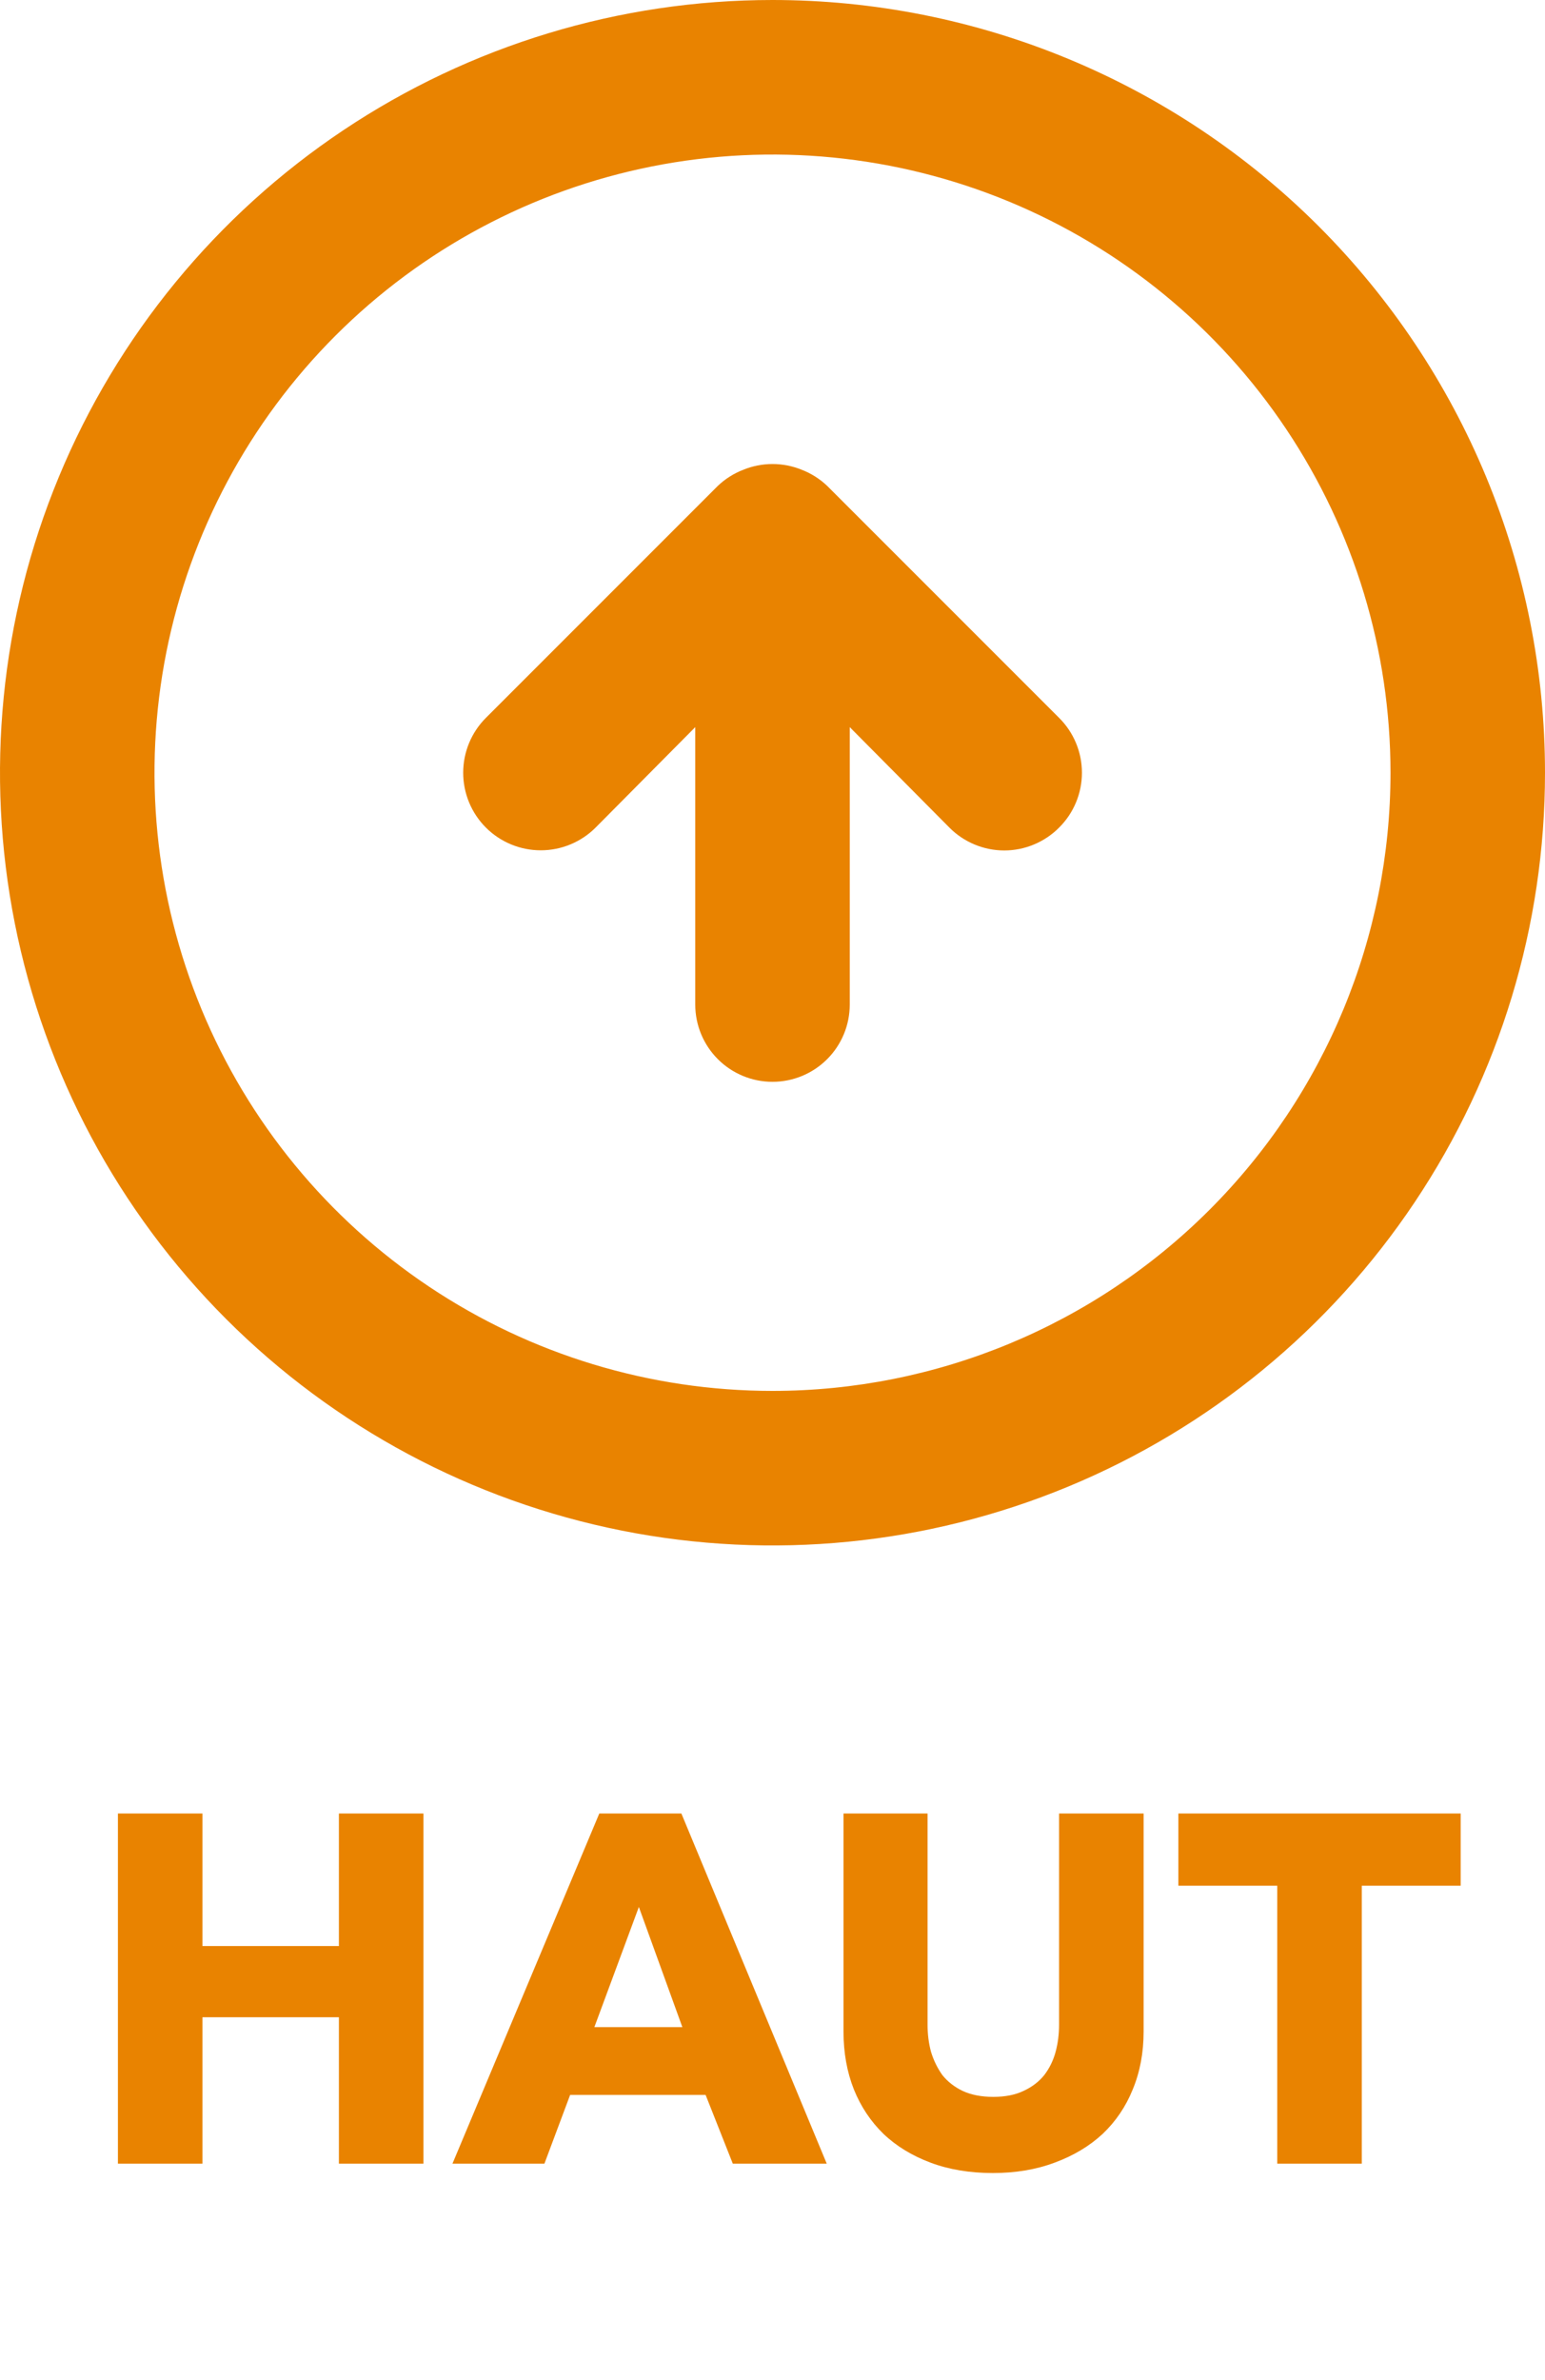
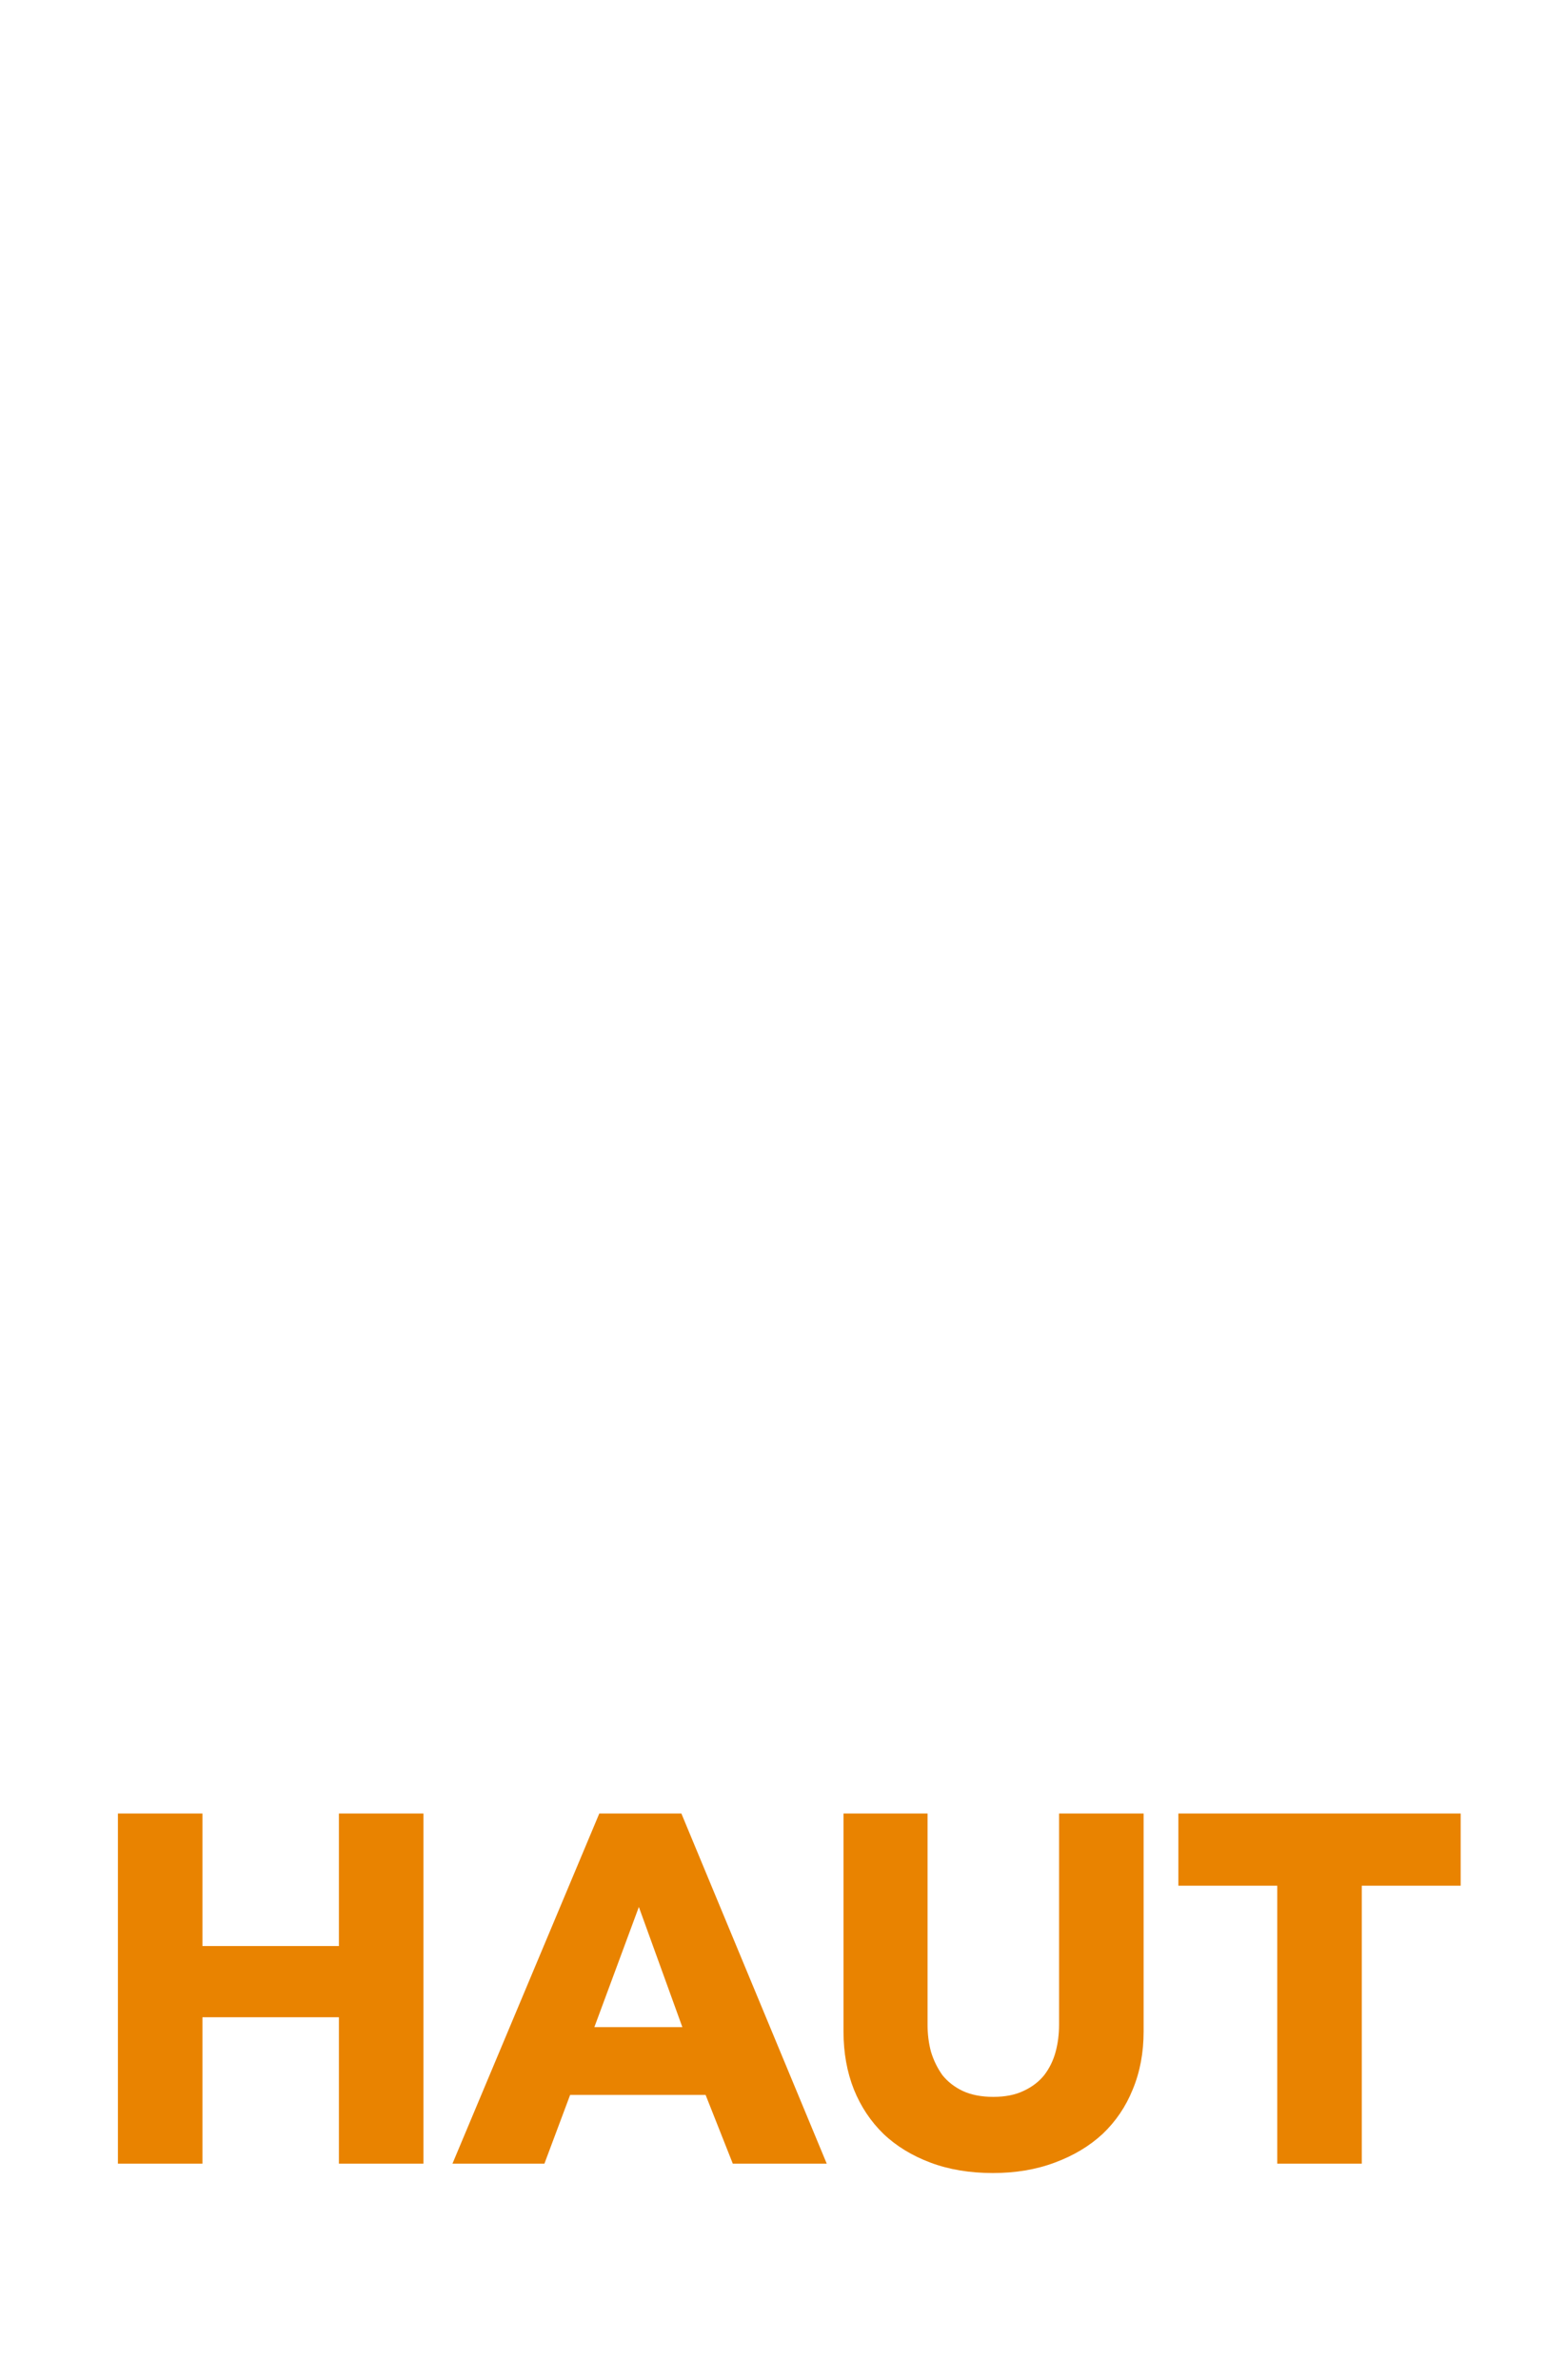
<svg xmlns="http://www.w3.org/2000/svg" width="50" height="77" viewBox="0 0 50 77" fill="none">
-   <path d="M26.775 15.725C26.537 15.497 26.257 15.319 25.95 15.2C25.341 14.95 24.659 14.95 24.05 15.2C23.743 15.319 23.463 15.497 23.225 15.725L15.725 23.225C15.254 23.696 14.99 24.334 14.99 25C14.99 25.666 15.254 26.304 15.725 26.775C16.196 27.246 16.834 27.51 17.5 27.51C18.166 27.51 18.804 27.246 19.275 26.775L22.5 23.525V32.5C22.5 33.163 22.763 33.799 23.232 34.268C23.701 34.737 24.337 35 25 35C25.663 35 26.299 34.737 26.768 34.268C27.237 33.799 27.5 33.163 27.5 32.5V23.525L30.725 26.775C30.957 27.009 31.234 27.195 31.539 27.322C31.843 27.449 32.17 27.515 32.5 27.515C32.83 27.515 33.157 27.449 33.461 27.322C33.766 27.195 34.043 27.009 34.275 26.775C34.509 26.543 34.695 26.266 34.822 25.961C34.949 25.657 35.014 25.33 35.014 25C35.014 24.67 34.949 24.343 34.822 24.039C34.695 23.734 34.509 23.457 34.275 23.225L26.775 15.725ZM25 0C20.055 0 15.222 1.466 11.111 4.213C7 6.96 3.795 10.865 1.903 15.433C0.011 20.001 -0.484 25.028 0.48 29.877C1.445 34.727 3.826 39.181 7.322 42.678C10.819 46.174 15.273 48.555 20.123 49.52C24.972 50.484 29.999 49.989 34.567 48.097C39.135 46.205 43.04 43.001 45.787 38.889C48.534 34.778 50 29.945 50 25C50 21.717 49.353 18.466 48.097 15.433C46.841 12.4 44.999 9.644 42.678 7.322C40.356 5.001 37.6 3.159 34.567 1.903C31.534 0.647 28.283 0 25 0ZM25 45C21.044 45 17.178 43.827 13.889 41.629C10.6 39.432 8.036 36.308 6.522 32.654C5.009 28.999 4.613 24.978 5.384 21.098C6.156 17.219 8.061 13.655 10.858 10.858C13.655 8.061 17.219 6.156 21.098 5.384C24.978 4.613 28.999 5.009 32.654 6.522C36.308 8.036 39.432 10.6 41.629 13.889C43.827 17.178 45 21.044 45 25C45 30.304 42.893 35.391 39.142 39.142C35.391 42.893 30.304 45 25 45Z" fill="#E98300" />
  <path d="M10.968 70V65.264H6.552V70H3.816V58.672H6.552V62.96H10.968V58.672H13.704V70H10.968ZM23.715 70L22.835 67.776H18.451L17.619 70H14.643L19.395 58.672H22.051L26.755 70H23.715ZM20.675 61.696L19.235 65.584H22.083L20.675 61.696ZM37.01 65.728C37.01 66.411 36.893 67.035 36.658 67.6C36.434 68.155 36.109 68.635 35.682 69.04C35.255 69.435 34.738 69.744 34.13 69.968C33.533 70.192 32.866 70.304 32.13 70.304C31.384 70.304 30.712 70.192 30.114 69.968C29.517 69.744 29.01 69.435 28.594 69.04C28.178 68.635 27.858 68.155 27.634 67.6C27.41 67.035 27.298 66.411 27.298 65.728V58.672H30.018V65.504C30.018 65.813 30.055 66.107 30.13 66.384C30.215 66.661 30.338 66.912 30.498 67.136C30.669 67.349 30.887 67.52 31.154 67.648C31.431 67.776 31.762 67.84 32.146 67.84C32.53 67.84 32.855 67.776 33.122 67.648C33.4 67.52 33.623 67.349 33.794 67.136C33.965 66.912 34.087 66.661 34.162 66.384C34.237 66.107 34.274 65.813 34.274 65.504V58.672H37.01V65.728ZM44.071 61.008V70H41.335V61.008H38.135V58.672H47.271V61.008H44.071Z" fill="#E98300" />
</svg>